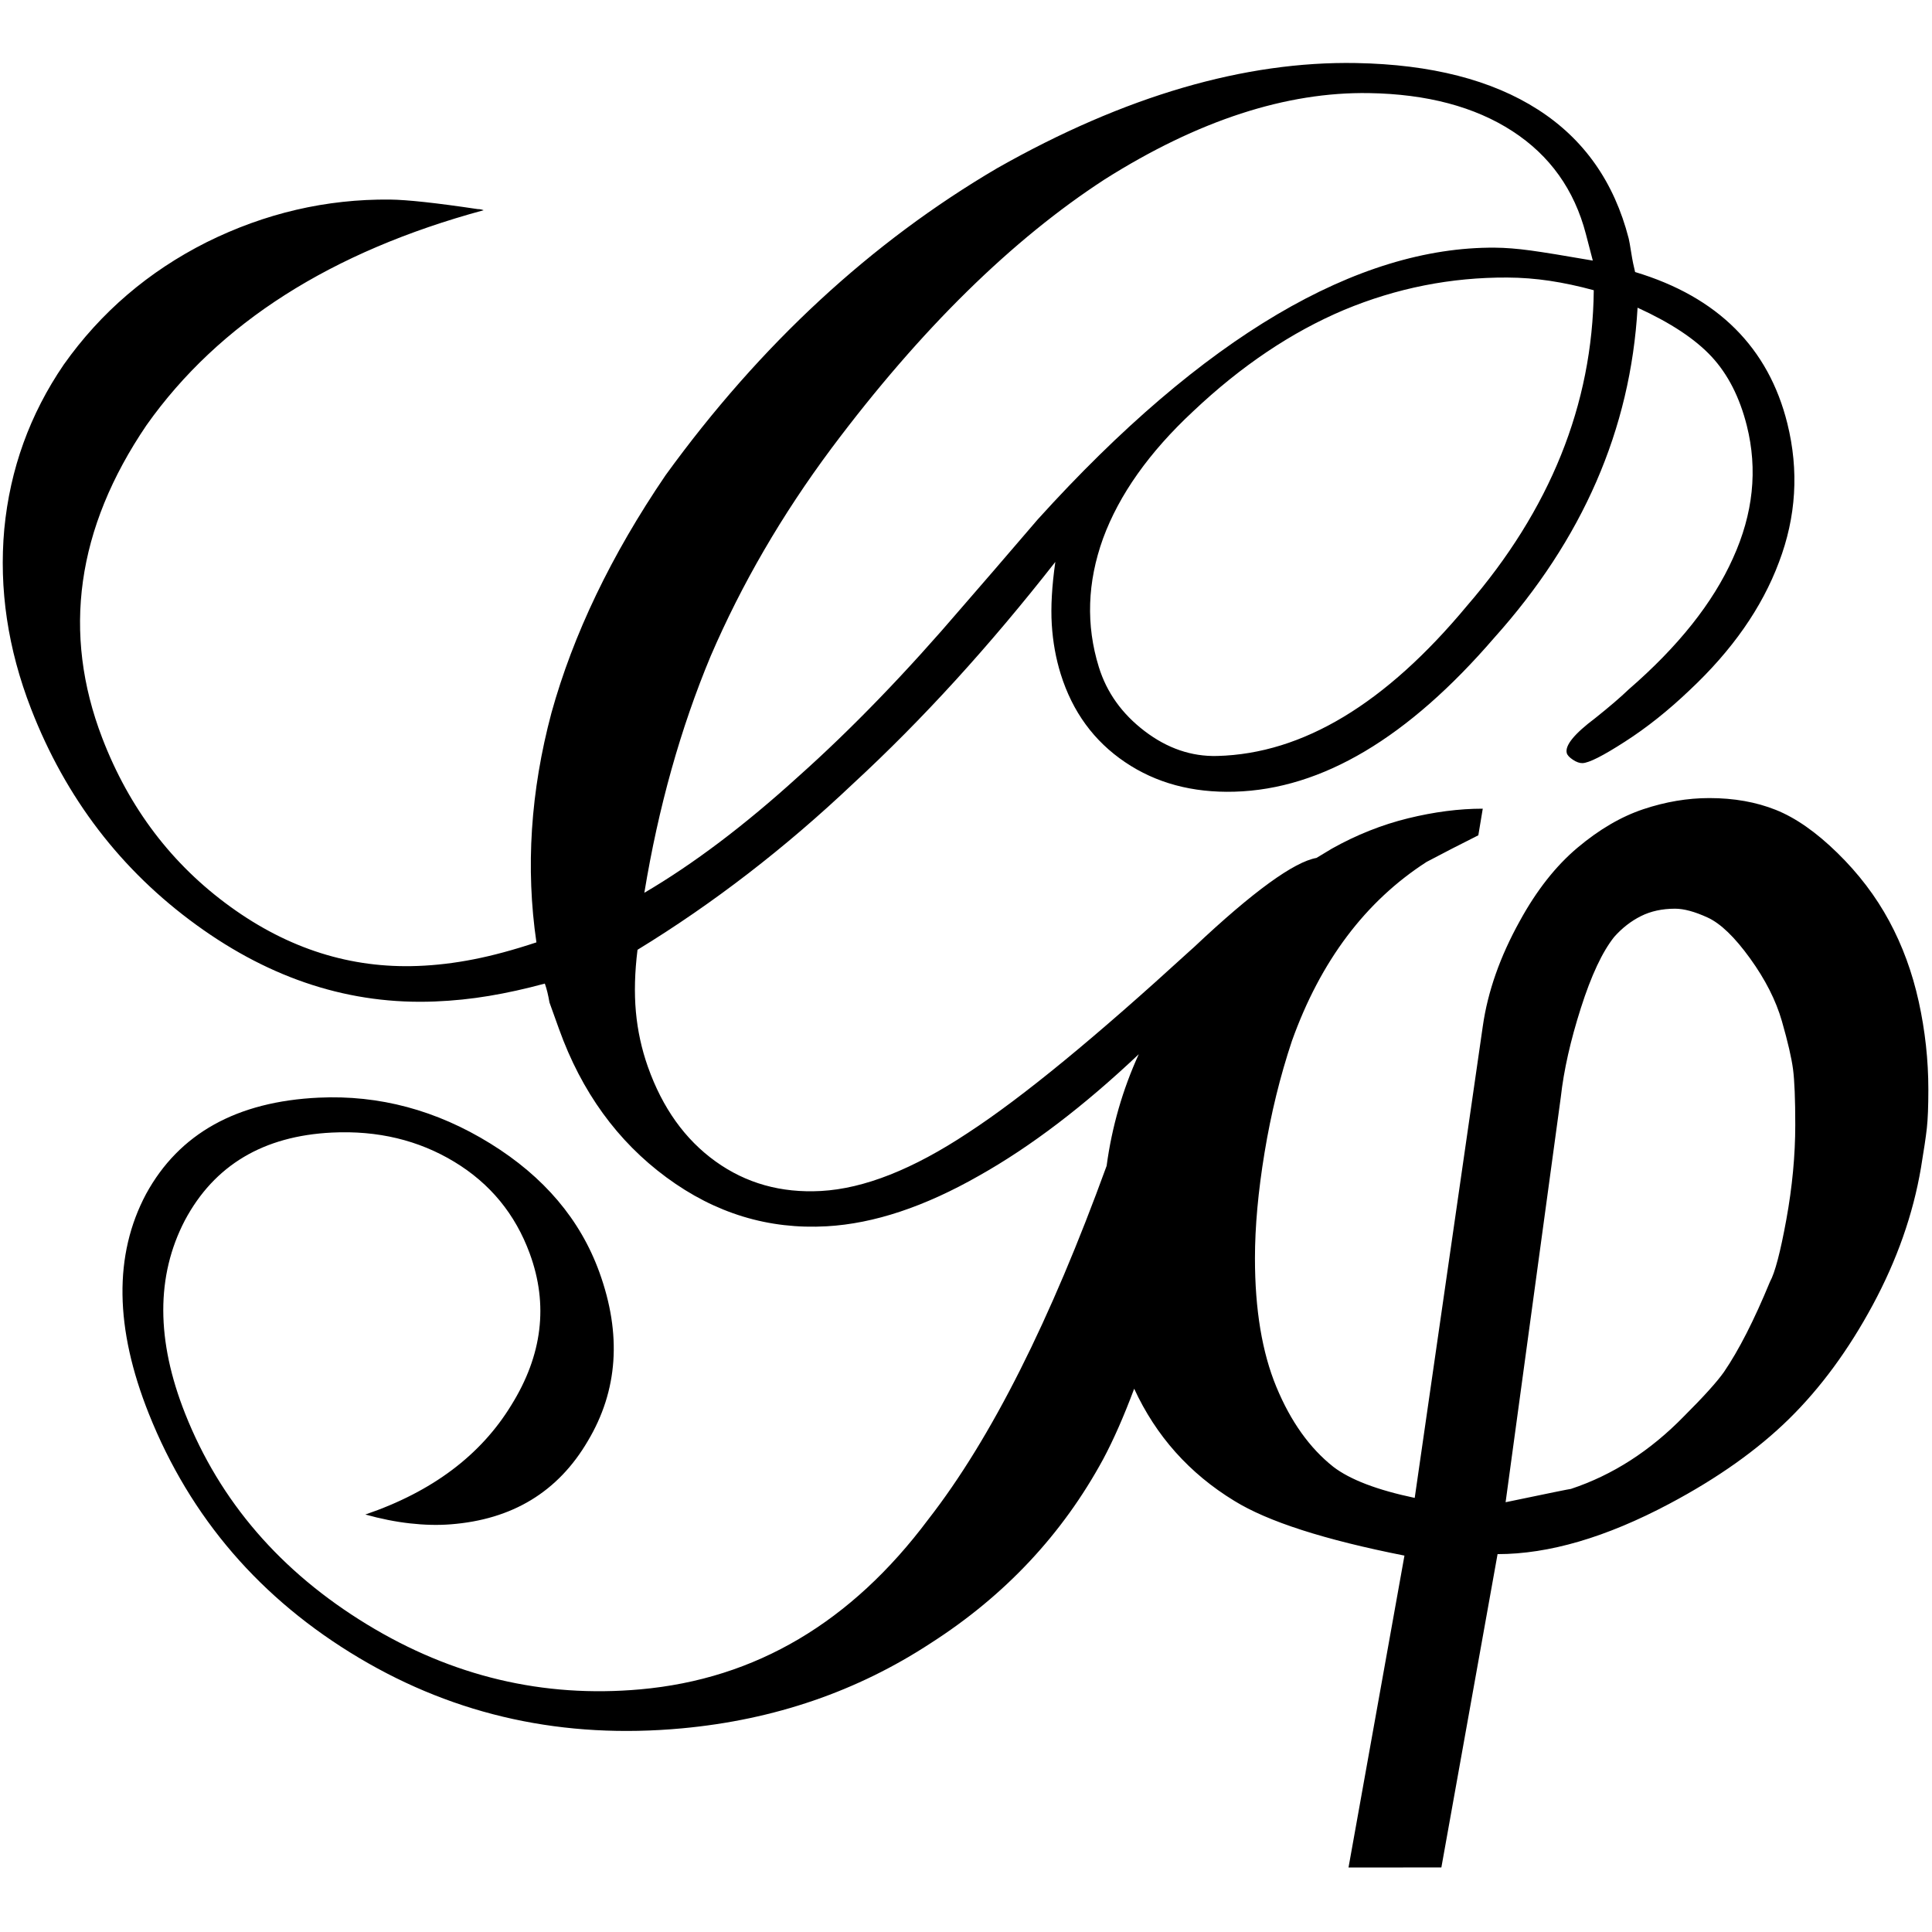
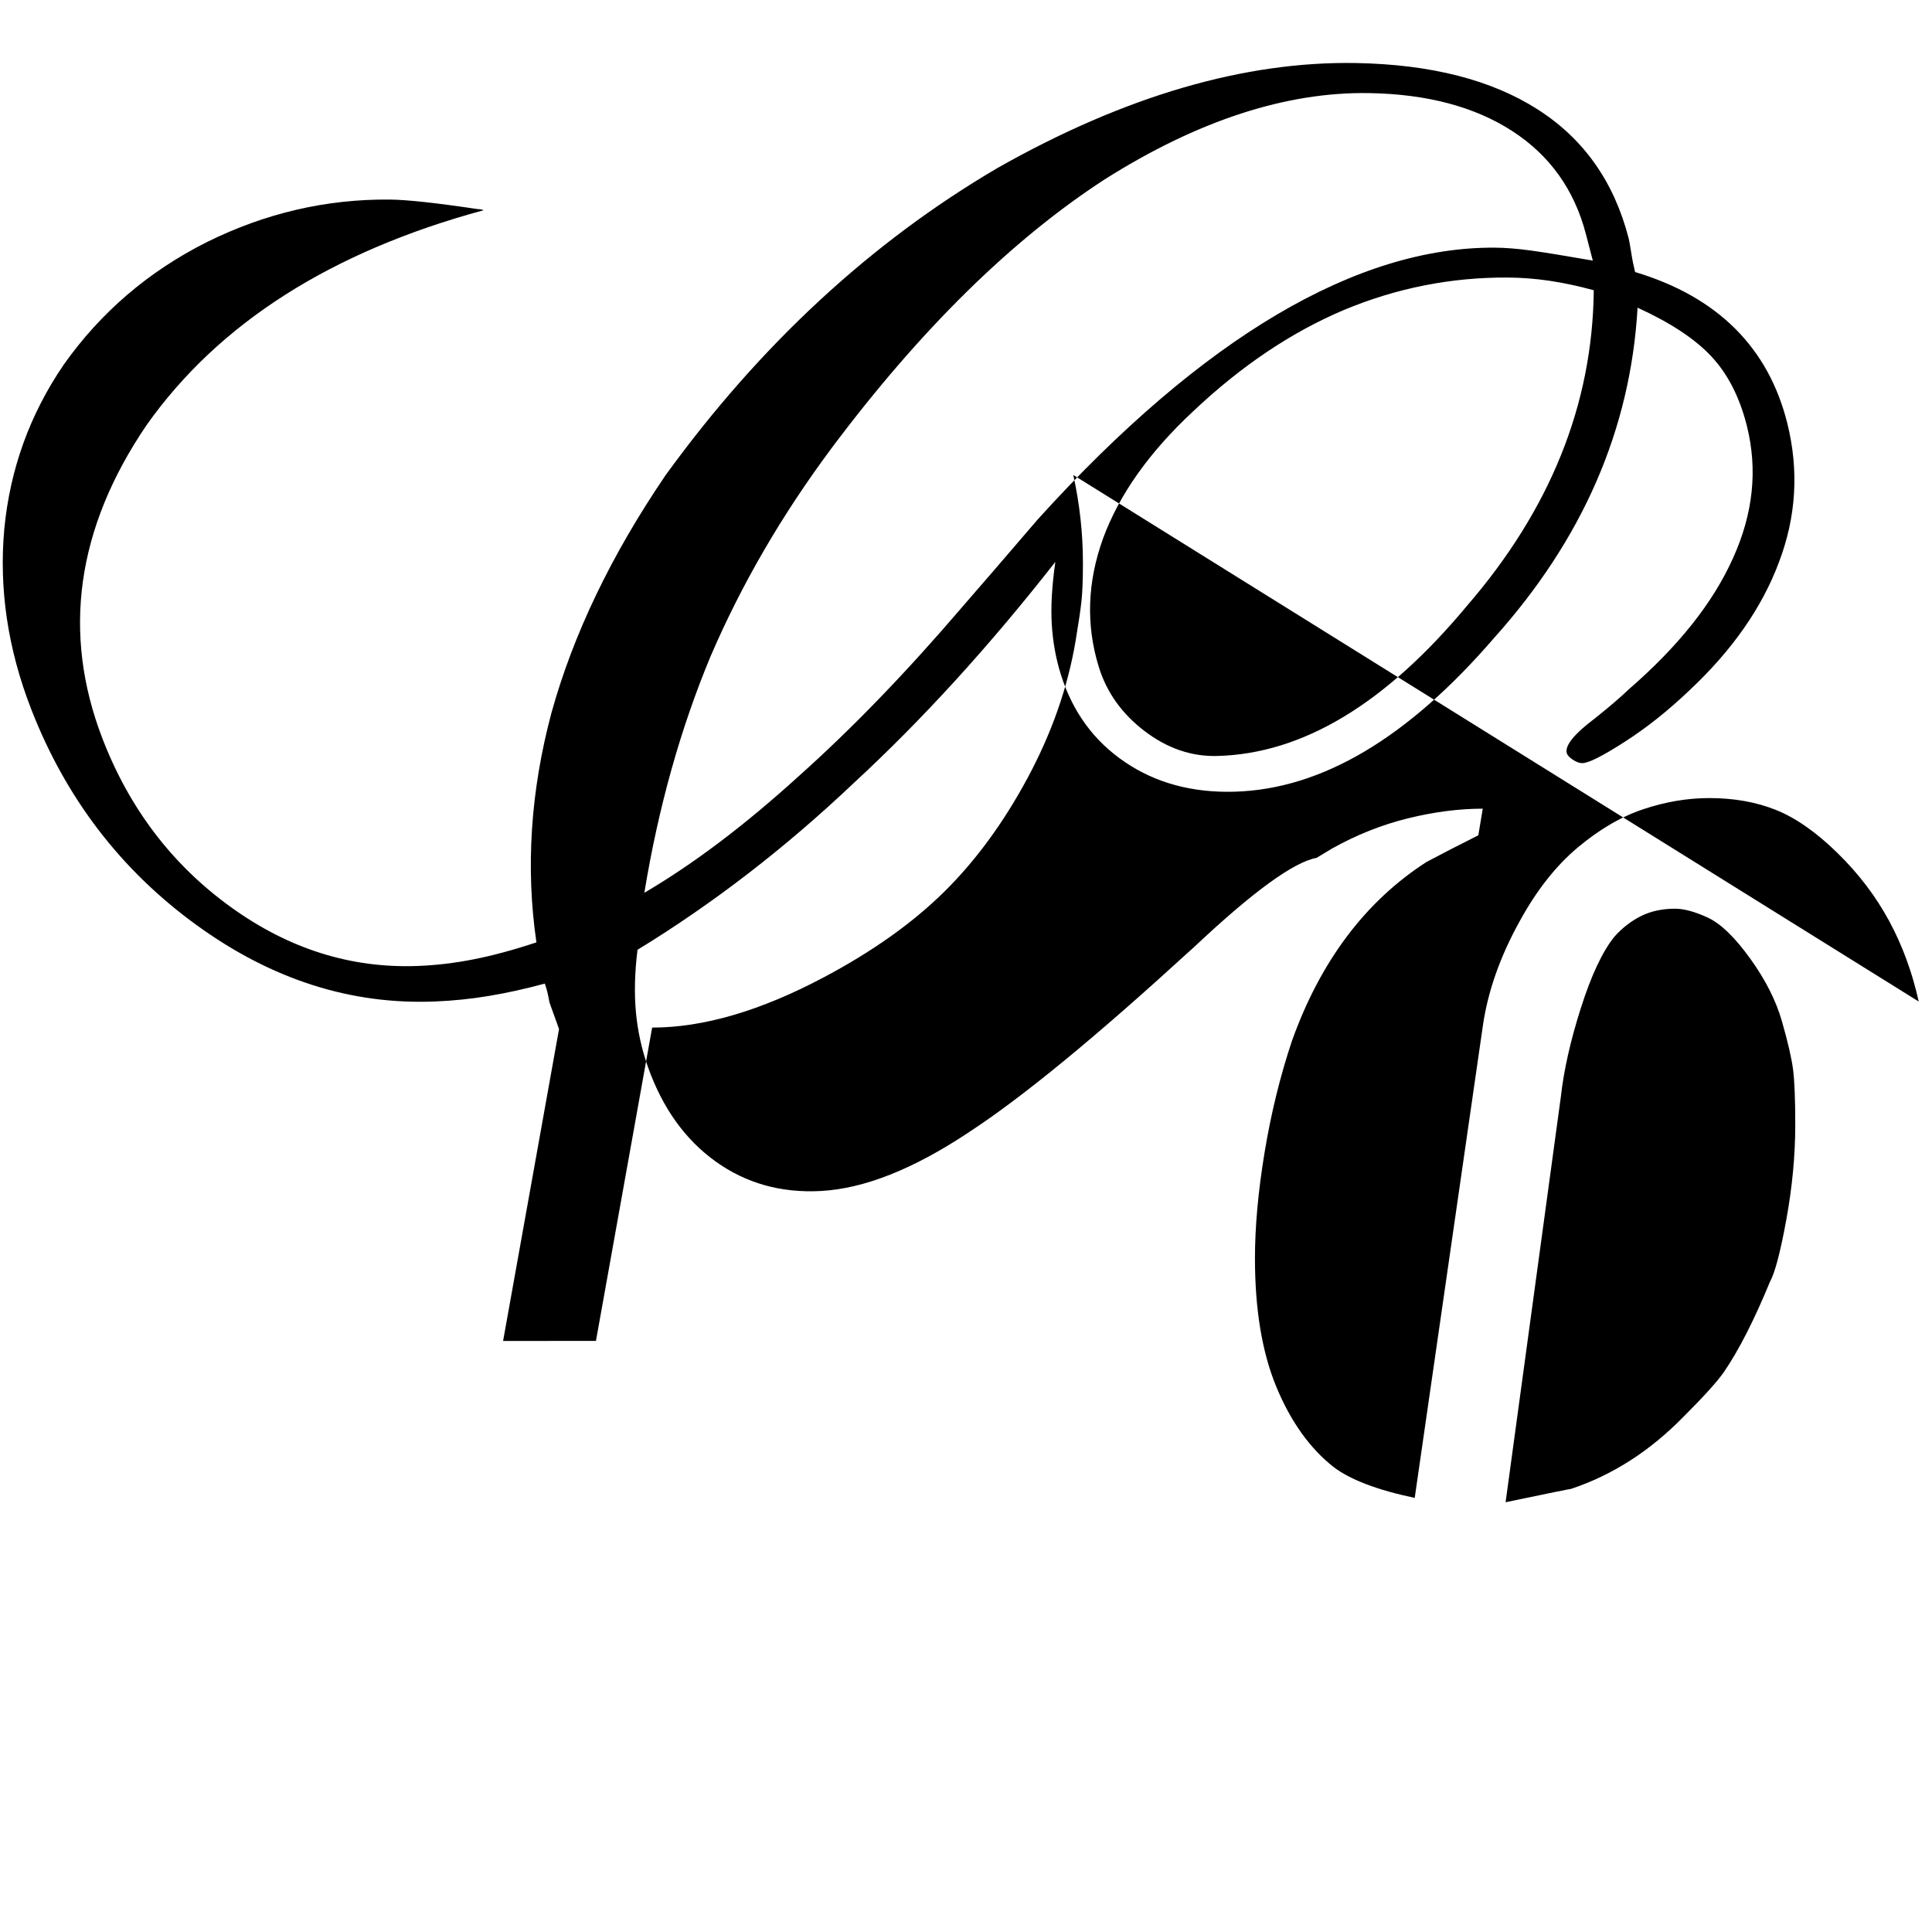
<svg xmlns="http://www.w3.org/2000/svg" xmlns:ns1="http://sodipodi.sourceforge.net/DTD/sodipodi-0.dtd" xmlns:ns2="http://www.inkscape.org/namespaces/inkscape" version="1.1" id="Calque_1" x="0px" y="0px" width="203.962" height="203.962" viewBox="0 0 203.962 203.962" enable-background="new 0 0 595.28 841.89" xml:space="preserve" ns1:docname="gephi-disc-logo (copy 1).svg" ns2:version="0.92.3 (2405546, 2018-03-11)">
  <defs id="defs23" />
  <ns1:namedview id="namedview21" pagecolor="#ffffff" bordercolor="#666666" borderopacity="1.0" ns2:pageshadow="2" ns2:pageopacity="0.0" ns2:pagecheckerboard="0" showgrid="false" fit-margin-top="0" fit-margin-left="0" fit-margin-right="0" fit-margin-bottom="0" ns2:zoom="3.9530104" ns2:cx="83.779171" ns2:cy="148.51952" ns2:window-width="2560" ns2:window-height="1398" ns2:window-x="3840" ns2:window-y="20" ns2:window-maximized="0" ns2:current-layer="Calque_1" />
  <g id="g8" transform="matrix(1.322,0,0,1.322,-38.224,-140.26)" style="fill:#000000;fill-opacity:1">
    <g id="g6" style="fill:#000000;fill-opacity:1">
-       <path style="fill:#000000;fill-opacity:1" ns2:connector-curvature="0" d="m 182.135,186.074 c -0.512,-2.324 -1.3,-4.471 -2.364,-6.439 -1.064,-1.969 -2.442,-3.78 -4.137,-5.435 -1.694,-1.655 -3.329,-2.796 -4.905,-3.427 -1.577,-0.63 -3.349,-0.945 -5.319,-0.945 -1.734,0 -3.488,0.296 -5.26,0.887 -1.773,0.591 -3.527,1.616 -5.26,3.074 -1.734,1.458 -3.27,3.409 -4.609,5.854 -1.576,2.837 -2.561,5.636 -2.955,8.395 l -5.438,37.676 c -2.993,-0.63 -5.159,-1.456 -6.498,-2.481 -1.89,-1.495 -3.406,-3.621 -4.548,-6.377 -1.142,-2.755 -1.712,-6.181 -1.712,-10.275 0,-2.519 0.254,-5.333 0.767,-8.444 0.512,-3.111 1.24,-6.083 2.186,-8.918 2.284,-6.378 5.867,-11.141 10.75,-14.291 1.338,-0.708 2.717,-1.418 4.135,-2.127 l 0.354,-2.126 c -1.891,0 -3.879,0.257 -5.965,0.769 -2.087,0.513 -4.114,1.318 -6.083,2.421 -0.42,0.249 -0.83,0.497 -1.23,0.742 -1.786,0.316 -5.049,2.664 -9.78,7.125 l -0.399,0.358 c -7.385,6.753 -13.242,11.595 -17.655,14.474 -4.379,2.901 -8.283,4.451 -11.737,4.641 -3.182,0.173 -5.985,-0.612 -8.418,-2.362 -2.441,-1.753 -4.243,-4.275 -5.406,-7.562 -0.497,-1.409 -0.817,-2.87 -0.955,-4.383 -0.137,-1.512 -0.093,-3.164 0.13,-4.954 6.065,-3.708 11.803,-8.14 17.233,-13.284 5.517,-5.09 10.885,-10.99 16.132,-17.691 -0.275,1.938 -0.369,3.604 -0.283,4.998 0.086,1.394 0.326,2.717 0.715,3.964 0.94,3.006 2.652,5.349 5.133,7.026 2.471,1.673 5.385,2.457 8.745,2.362 7.004,-0.199 13.875,-4.325 20.743,-12.295 7.042,-7.852 10.883,-16.621 11.443,-26.356 2.633,1.201 4.603,2.502 5.912,3.911 1.303,1.406 2.241,3.241 2.812,5.51 0.883,3.511 0.508,7.034 -1.105,10.582 -1.594,3.563 -4.374,7.055 -8.332,10.483 -0.644,0.62 -1.535,1.385 -2.674,2.293 -1.676,1.258 -2.43,2.189 -2.265,2.793 0.046,0.165 0.208,0.341 0.489,0.527 0.28,0.187 0.536,0.276 0.763,0.27 0.514,-0.014 1.638,-0.583 3.378,-1.705 1.746,-1.117 3.471,-2.492 5.18,-4.122 3.398,-3.185 5.779,-6.59 7.134,-10.222 1.374,-3.617 1.604,-7.306 0.668,-11.077 -0.75,-3.018 -2.133,-5.537 -4.157,-7.56 -2.03,-2.028 -4.696,-3.538 -8,-4.531 -0.11,-0.432 -0.216,-0.947 -0.309,-1.544 -0.095,-0.598 -0.162,-0.978 -0.204,-1.14 -1.159,-4.502 -3.568,-7.929 -7.242,-10.286 -3.689,-2.368 -8.536,-3.611 -14.524,-3.719 -8.864,-0.16 -18.462,2.612 -28.667,8.398 -10.038,5.895 -18.892,14.051 -26.48,24.521 -4.348,6.388 -7.374,12.716 -9.109,18.964 -1.678,6.286 -2.069,12.403 -1.202,18.337 -1.833,0.607 -3.507,1.06 -5.021,1.355 -1.516,0.298 -3.002,0.475 -4.461,0.529 -5.334,0.204 -10.313,-1.366 -14.953,-4.725 -4.666,-3.375 -8.086,-7.871 -10.236,-13.473 -3.215,-8.372 -2.077,-16.729 3.537,-24.992 5.773,-8.155 14.762,-13.866 26.92,-17.161 -0.141,-0.058 -0.302,-0.089 -0.481,-0.09 -3.296,-0.493 -5.638,-0.748 -7.023,-0.761 -5.063,-0.046 -9.944,1.084 -14.621,3.407 -4.646,2.34 -8.452,5.596 -11.408,9.775 -2.709,3.967 -4.288,8.342 -4.747,13.121 -0.435,4.794 0.284,9.587 2.137,14.362 2.768,7.134 7.184,12.899 13.221,17.275 5.99,4.347 12.322,6.371 19.038,6.098 1.456,-0.058 2.891,-0.206 4.311,-0.444 1.418,-0.235 2.905,-0.564 4.458,-0.985 0.148,0.412 0.271,0.915 0.371,1.508 0.064,0.18 0.106,0.298 0.127,0.354 l 0.636,1.77 c 1.8,5.012 4.665,8.966 8.583,11.849 3.894,2.871 8.157,4.166 12.803,3.9 3.77,-0.214 7.813,-1.564 12.15,-4.037 4.149,-2.331 8.396,-5.578 12.76,-9.704 -1.288,2.825 -2.147,5.796 -2.567,8.917 -4.476,12.3 -9.186,21.739 -14.243,28.231 -6.128,8.196 -13.755,12.748 -23.006,13.573 -7.738,0.691 -14.997,-1.028 -21.822,-5.191 -6.884,-4.198 -11.734,-9.815 -14.512,-16.819 -2.318,-5.845 -2.338,-11 -0.027,-15.44 2.351,-4.415 6.279,-6.746 11.752,-7.014 3.649,-0.178 6.911,0.605 9.775,2.341 2.856,1.731 4.857,4.167 6.013,7.313 1.506,4.1 1.007,8.129 -1.467,12.108 -2.441,4.002 -6.321,6.919 -11.659,8.739 1.229,0.344 2.417,0.581 3.562,0.708 1.145,0.129 2.223,0.155 3.235,0.077 4.947,-0.377 8.594,-2.6 10.967,-6.651 2.408,-4.029 2.724,-8.521 0.921,-13.49 -1.523,-4.198 -4.418,-7.617 -8.698,-10.266 -4.303,-2.665 -8.877,-3.891 -13.704,-3.667 -6.545,0.305 -11.155,2.86 -13.794,7.692 -2.59,4.863 -2.504,10.724 0.223,17.557 3.313,8.302 8.925,14.811 16.786,19.492 7.786,4.632 16.36,6.495 25.783,5.625 7.392,-0.683 14.004,-2.962 19.878,-6.809 5.932,-3.806 10.516,-8.706 13.762,-14.689 0.823,-1.539 1.648,-3.414 2.475,-5.624 1.741,3.771 4.401,6.762 7.997,8.956 2.677,1.655 7.207,3.11 13.586,4.371 l -4.467,24.907 7.415,-0.004 4.488,-25.021 c 4.098,0 8.668,-1.339 13.713,-4.018 3.861,-2.047 7.052,-4.312 9.576,-6.793 2.521,-2.48 4.748,-5.513 6.679,-9.098 1.93,-3.583 3.211,-7.227 3.841,-10.929 0.236,-1.418 0.395,-2.481 0.473,-3.19 0.078,-0.709 0.119,-1.734 0.119,-3.073 -0.001,-2.362 -0.258,-4.705 -0.77,-7.029 z m -36.082,-31.588 c -6.472,7.783 -13.075,11.802 -19.933,11.98 -2.058,0.054 -3.99,-0.607 -5.796,-1.983 -1.812,-1.38 -3.033,-3.087 -3.663,-5.125 -1.032,-3.336 -0.924,-6.762 0.34,-10.265 1.284,-3.489 3.676,-6.874 7.191,-10.147 3.849,-3.64 7.874,-6.335 12.051,-8.099 4.196,-1.75 8.549,-2.609 13.041,-2.587 1.138,0.005 2.267,0.094 3.388,0.261 1.121,0.169 2.293,0.419 3.515,0.752 -0.094,9.149 -3.498,17.538 -10.134,25.213 z m -60.386,4 c 2.471,-5.74 5.685,-11.274 9.655,-16.603 7.144,-9.544 14.445,-16.678 21.808,-21.462 7.462,-4.716 14.522,-6.998 21.106,-6.89 4.631,0.075 8.451,1.09 11.454,3.039 2.991,1.942 4.944,4.677 5.867,8.214 l 0.553,2.122 c -2.261,-0.394 -3.921,-0.663 -4.978,-0.808 -1.057,-0.143 -2.006,-0.219 -2.847,-0.224 -10.931,-0.075 -23.251,7.058 -36.501,21.701 -2.666,3.104 -4.675,5.444 -6.044,7.009 -4.44,5.192 -8.797,9.71 -13.092,13.539 -4.249,3.859 -8.335,6.954 -12.279,9.268 1.122,-6.824 2.887,-13.125 5.298,-18.905 z m 85.898,44.997 c -0.475,2.602 -0.91,4.255 -1.305,4.965 -1.266,3.073 -2.491,5.476 -3.677,7.21 -0.554,0.788 -1.622,1.97 -3.202,3.546 -2.689,2.758 -5.695,4.689 -9.016,5.791 -0.08,0 -1.819,0.355 -5.219,1.064 l 4.409,-32.357 c 0.236,-2.131 0.769,-4.5 1.6,-7.105 0.829,-2.604 1.718,-4.5 2.666,-5.685 0.631,-0.71 1.343,-1.263 2.133,-1.658 0.79,-0.395 1.698,-0.592 2.726,-0.592 0.71,0 1.58,0.237 2.607,0.709 1.026,0.473 2.152,1.556 3.376,3.251 1.225,1.695 2.074,3.369 2.548,5.023 0.474,1.654 0.77,2.936 0.889,3.841 0.118,0.906 0.178,2.384 0.178,4.433 -0.001,2.442 -0.239,4.964 -0.713,7.564 z" id="path4" />
+       <path style="fill:#000000;fill-opacity:1" ns2:connector-curvature="0" d="m 182.135,186.074 c -0.512,-2.324 -1.3,-4.471 -2.364,-6.439 -1.064,-1.969 -2.442,-3.78 -4.137,-5.435 -1.694,-1.655 -3.329,-2.796 -4.905,-3.427 -1.577,-0.63 -3.349,-0.945 -5.319,-0.945 -1.734,0 -3.488,0.296 -5.26,0.887 -1.773,0.591 -3.527,1.616 -5.26,3.074 -1.734,1.458 -3.27,3.409 -4.609,5.854 -1.576,2.837 -2.561,5.636 -2.955,8.395 l -5.438,37.676 c -2.993,-0.63 -5.159,-1.456 -6.498,-2.481 -1.89,-1.495 -3.406,-3.621 -4.548,-6.377 -1.142,-2.755 -1.712,-6.181 -1.712,-10.275 0,-2.519 0.254,-5.333 0.767,-8.444 0.512,-3.111 1.24,-6.083 2.186,-8.918 2.284,-6.378 5.867,-11.141 10.75,-14.291 1.338,-0.708 2.717,-1.418 4.135,-2.127 l 0.354,-2.126 c -1.891,0 -3.879,0.257 -5.965,0.769 -2.087,0.513 -4.114,1.318 -6.083,2.421 -0.42,0.249 -0.83,0.497 -1.23,0.742 -1.786,0.316 -5.049,2.664 -9.78,7.125 l -0.399,0.358 c -7.385,6.753 -13.242,11.595 -17.655,14.474 -4.379,2.901 -8.283,4.451 -11.737,4.641 -3.182,0.173 -5.985,-0.612 -8.418,-2.362 -2.441,-1.753 -4.243,-4.275 -5.406,-7.562 -0.497,-1.409 -0.817,-2.87 -0.955,-4.383 -0.137,-1.512 -0.093,-3.164 0.13,-4.954 6.065,-3.708 11.803,-8.14 17.233,-13.284 5.517,-5.09 10.885,-10.99 16.132,-17.691 -0.275,1.938 -0.369,3.604 -0.283,4.998 0.086,1.394 0.326,2.717 0.715,3.964 0.94,3.006 2.652,5.349 5.133,7.026 2.471,1.673 5.385,2.457 8.745,2.362 7.004,-0.199 13.875,-4.325 20.743,-12.295 7.042,-7.852 10.883,-16.621 11.443,-26.356 2.633,1.201 4.603,2.502 5.912,3.911 1.303,1.406 2.241,3.241 2.812,5.51 0.883,3.511 0.508,7.034 -1.105,10.582 -1.594,3.563 -4.374,7.055 -8.332,10.483 -0.644,0.62 -1.535,1.385 -2.674,2.293 -1.676,1.258 -2.43,2.189 -2.265,2.793 0.046,0.165 0.208,0.341 0.489,0.527 0.28,0.187 0.536,0.276 0.763,0.27 0.514,-0.014 1.638,-0.583 3.378,-1.705 1.746,-1.117 3.471,-2.492 5.18,-4.122 3.398,-3.185 5.779,-6.59 7.134,-10.222 1.374,-3.617 1.604,-7.306 0.668,-11.077 -0.75,-3.018 -2.133,-5.537 -4.157,-7.56 -2.03,-2.028 -4.696,-3.538 -8,-4.531 -0.11,-0.432 -0.216,-0.947 -0.309,-1.544 -0.095,-0.598 -0.162,-0.978 -0.204,-1.14 -1.159,-4.502 -3.568,-7.929 -7.242,-10.286 -3.689,-2.368 -8.536,-3.611 -14.524,-3.719 -8.864,-0.16 -18.462,2.612 -28.667,8.398 -10.038,5.895 -18.892,14.051 -26.48,24.521 -4.348,6.388 -7.374,12.716 -9.109,18.964 -1.678,6.286 -2.069,12.403 -1.202,18.337 -1.833,0.607 -3.507,1.06 -5.021,1.355 -1.516,0.298 -3.002,0.475 -4.461,0.529 -5.334,0.204 -10.313,-1.366 -14.953,-4.725 -4.666,-3.375 -8.086,-7.871 -10.236,-13.473 -3.215,-8.372 -2.077,-16.729 3.537,-24.992 5.773,-8.155 14.762,-13.866 26.92,-17.161 -0.141,-0.058 -0.302,-0.089 -0.481,-0.09 -3.296,-0.493 -5.638,-0.748 -7.023,-0.761 -5.063,-0.046 -9.944,1.084 -14.621,3.407 -4.646,2.34 -8.452,5.596 -11.408,9.775 -2.709,3.967 -4.288,8.342 -4.747,13.121 -0.435,4.794 0.284,9.587 2.137,14.362 2.768,7.134 7.184,12.899 13.221,17.275 5.99,4.347 12.322,6.371 19.038,6.098 1.456,-0.058 2.891,-0.206 4.311,-0.444 1.418,-0.235 2.905,-0.564 4.458,-0.985 0.148,0.412 0.271,0.915 0.371,1.508 0.064,0.18 0.106,0.298 0.127,0.354 l 0.636,1.77 l -4.467,24.907 7.415,-0.004 4.488,-25.021 c 4.098,0 8.668,-1.339 13.713,-4.018 3.861,-2.047 7.052,-4.312 9.576,-6.793 2.521,-2.48 4.748,-5.513 6.679,-9.098 1.93,-3.583 3.211,-7.227 3.841,-10.929 0.236,-1.418 0.395,-2.481 0.473,-3.19 0.078,-0.709 0.119,-1.734 0.119,-3.073 -0.001,-2.362 -0.258,-4.705 -0.77,-7.029 z m -36.082,-31.588 c -6.472,7.783 -13.075,11.802 -19.933,11.98 -2.058,0.054 -3.99,-0.607 -5.796,-1.983 -1.812,-1.38 -3.033,-3.087 -3.663,-5.125 -1.032,-3.336 -0.924,-6.762 0.34,-10.265 1.284,-3.489 3.676,-6.874 7.191,-10.147 3.849,-3.64 7.874,-6.335 12.051,-8.099 4.196,-1.75 8.549,-2.609 13.041,-2.587 1.138,0.005 2.267,0.094 3.388,0.261 1.121,0.169 2.293,0.419 3.515,0.752 -0.094,9.149 -3.498,17.538 -10.134,25.213 z m -60.386,4 c 2.471,-5.74 5.685,-11.274 9.655,-16.603 7.144,-9.544 14.445,-16.678 21.808,-21.462 7.462,-4.716 14.522,-6.998 21.106,-6.89 4.631,0.075 8.451,1.09 11.454,3.039 2.991,1.942 4.944,4.677 5.867,8.214 l 0.553,2.122 c -2.261,-0.394 -3.921,-0.663 -4.978,-0.808 -1.057,-0.143 -2.006,-0.219 -2.847,-0.224 -10.931,-0.075 -23.251,7.058 -36.501,21.701 -2.666,3.104 -4.675,5.444 -6.044,7.009 -4.44,5.192 -8.797,9.71 -13.092,13.539 -4.249,3.859 -8.335,6.954 -12.279,9.268 1.122,-6.824 2.887,-13.125 5.298,-18.905 z m 85.898,44.997 c -0.475,2.602 -0.91,4.255 -1.305,4.965 -1.266,3.073 -2.491,5.476 -3.677,7.21 -0.554,0.788 -1.622,1.97 -3.202,3.546 -2.689,2.758 -5.695,4.689 -9.016,5.791 -0.08,0 -1.819,0.355 -5.219,1.064 l 4.409,-32.357 c 0.236,-2.131 0.769,-4.5 1.6,-7.105 0.829,-2.604 1.718,-4.5 2.666,-5.685 0.631,-0.71 1.343,-1.263 2.133,-1.658 0.79,-0.395 1.698,-0.592 2.726,-0.592 0.71,0 1.58,0.237 2.607,0.709 1.026,0.473 2.152,1.556 3.376,3.251 1.225,1.695 2.074,3.369 2.548,5.023 0.474,1.654 0.77,2.936 0.889,3.841 0.118,0.906 0.178,2.384 0.178,4.433 -0.001,2.442 -0.239,4.964 -0.713,7.564 z" id="path4" />
    </g>
  </g>
  <script id="bw-fido2-page-script" />
</svg>